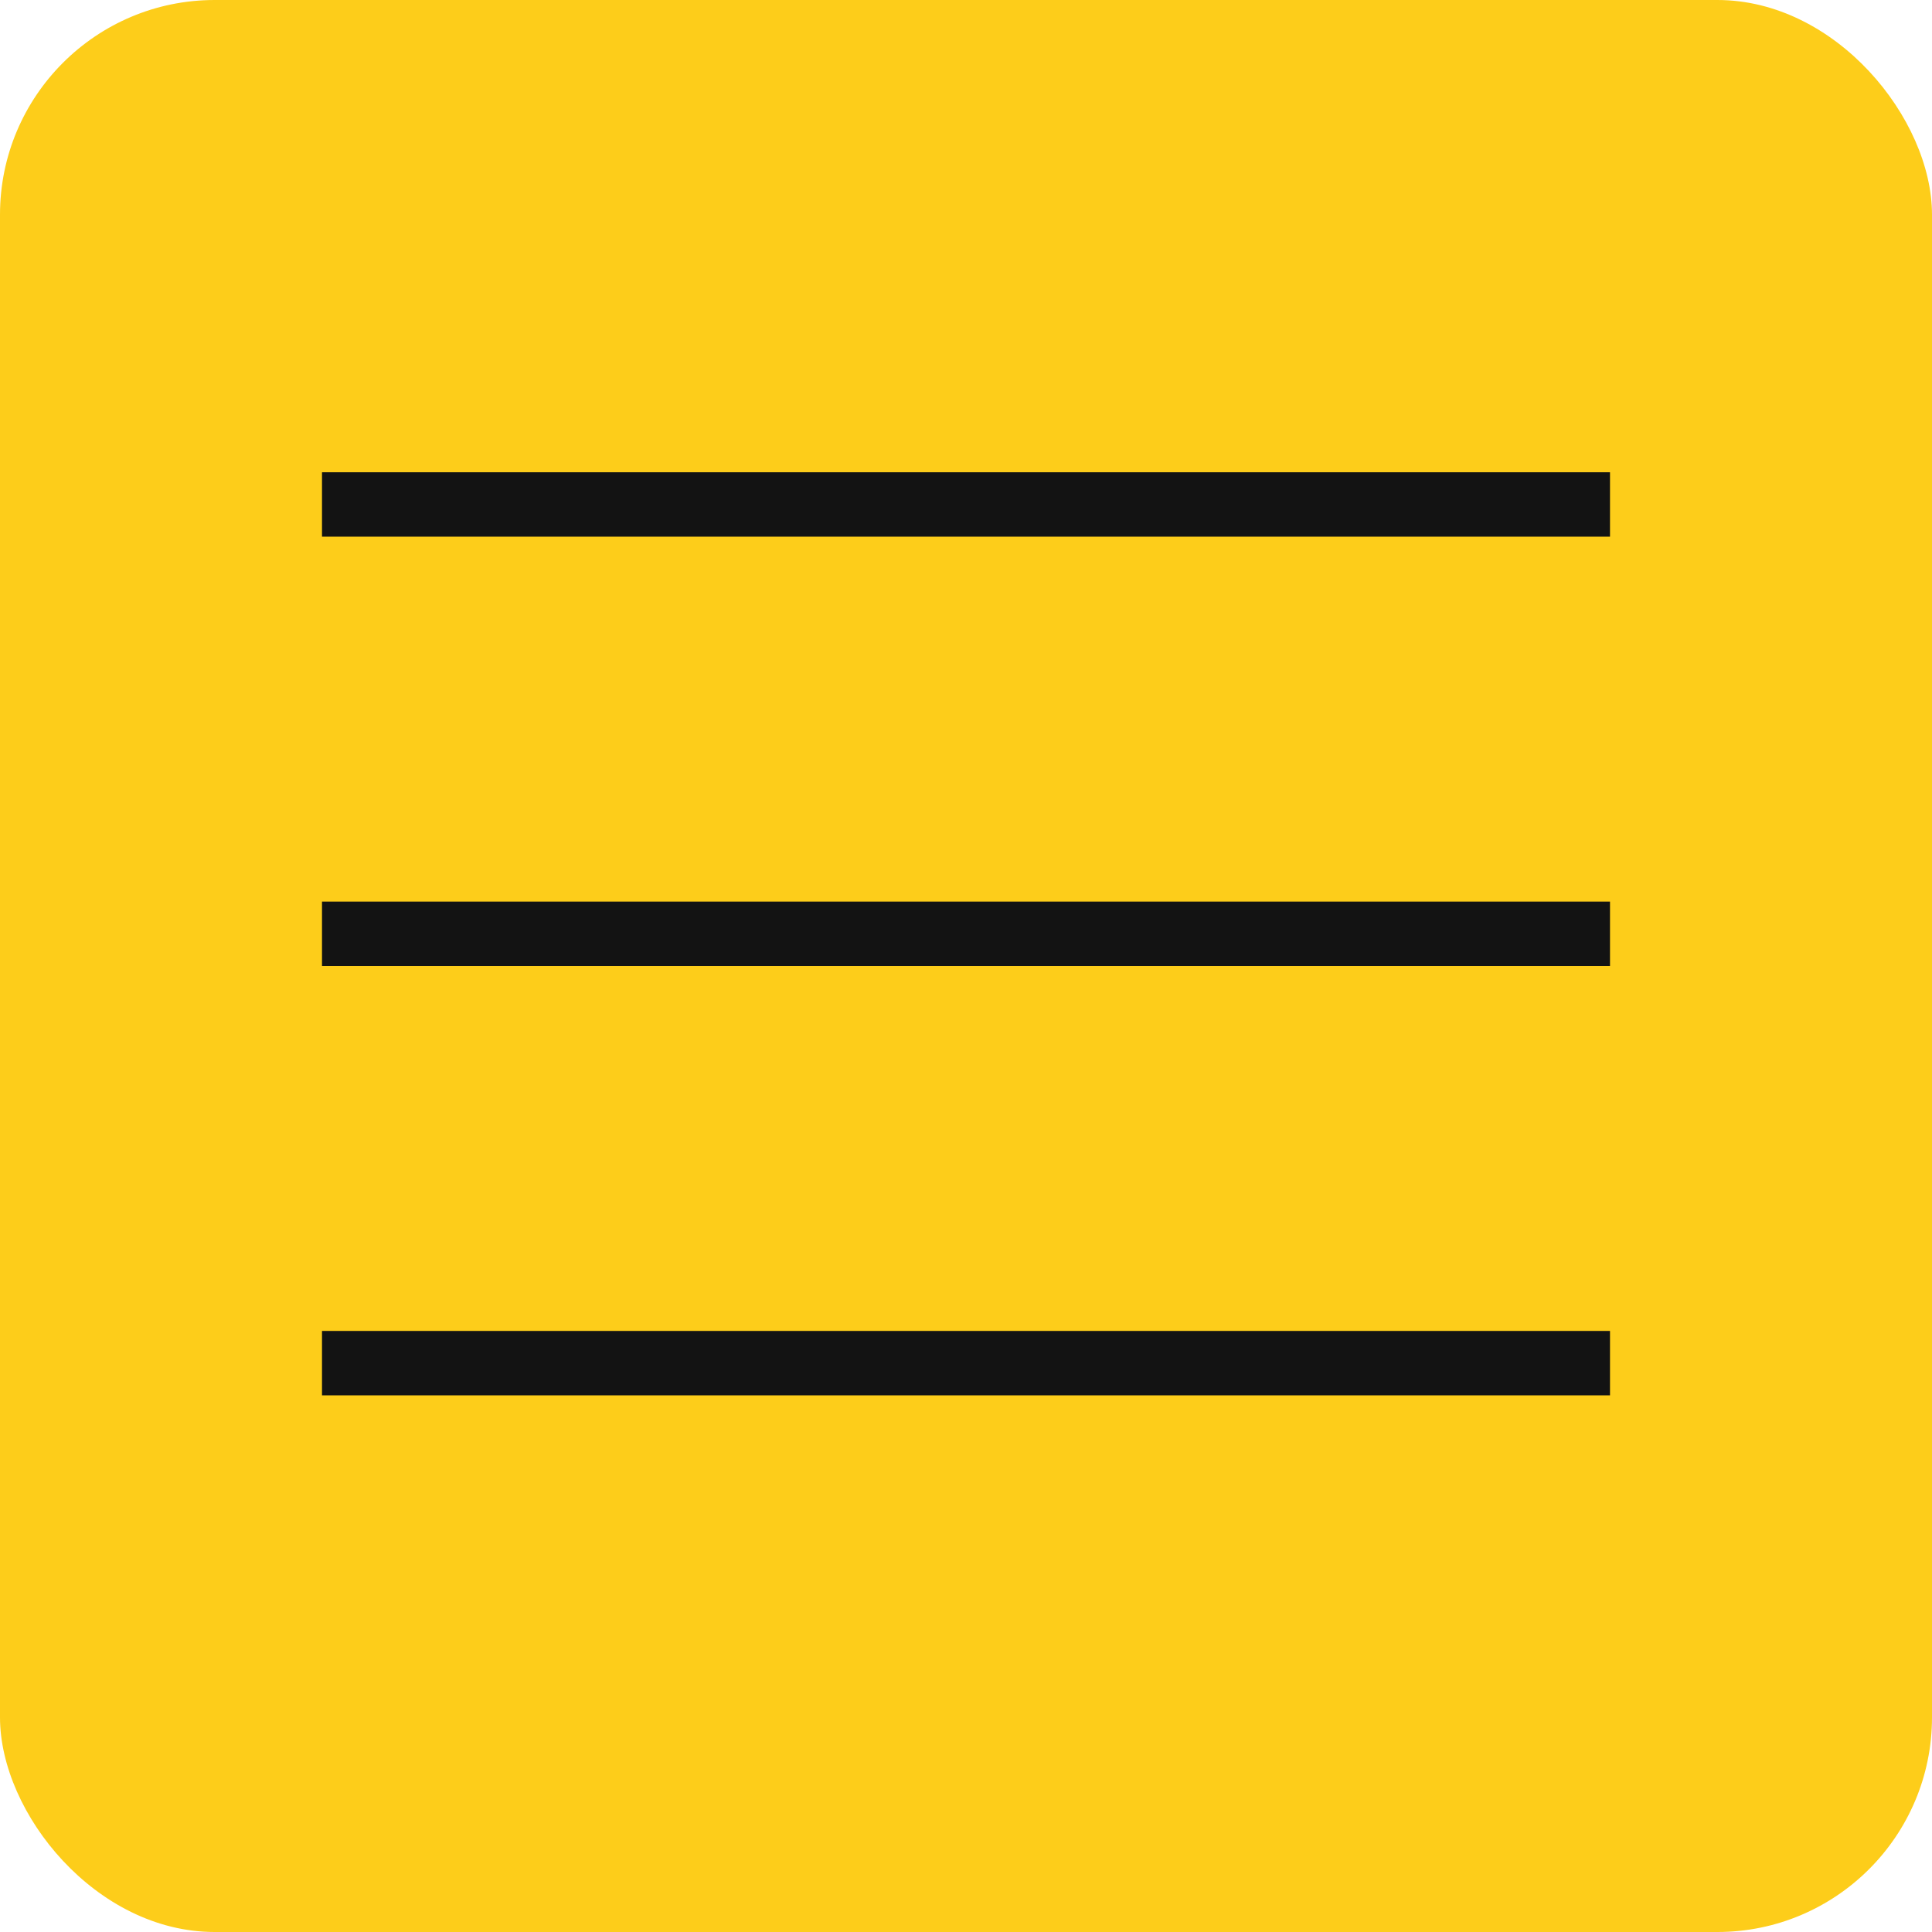
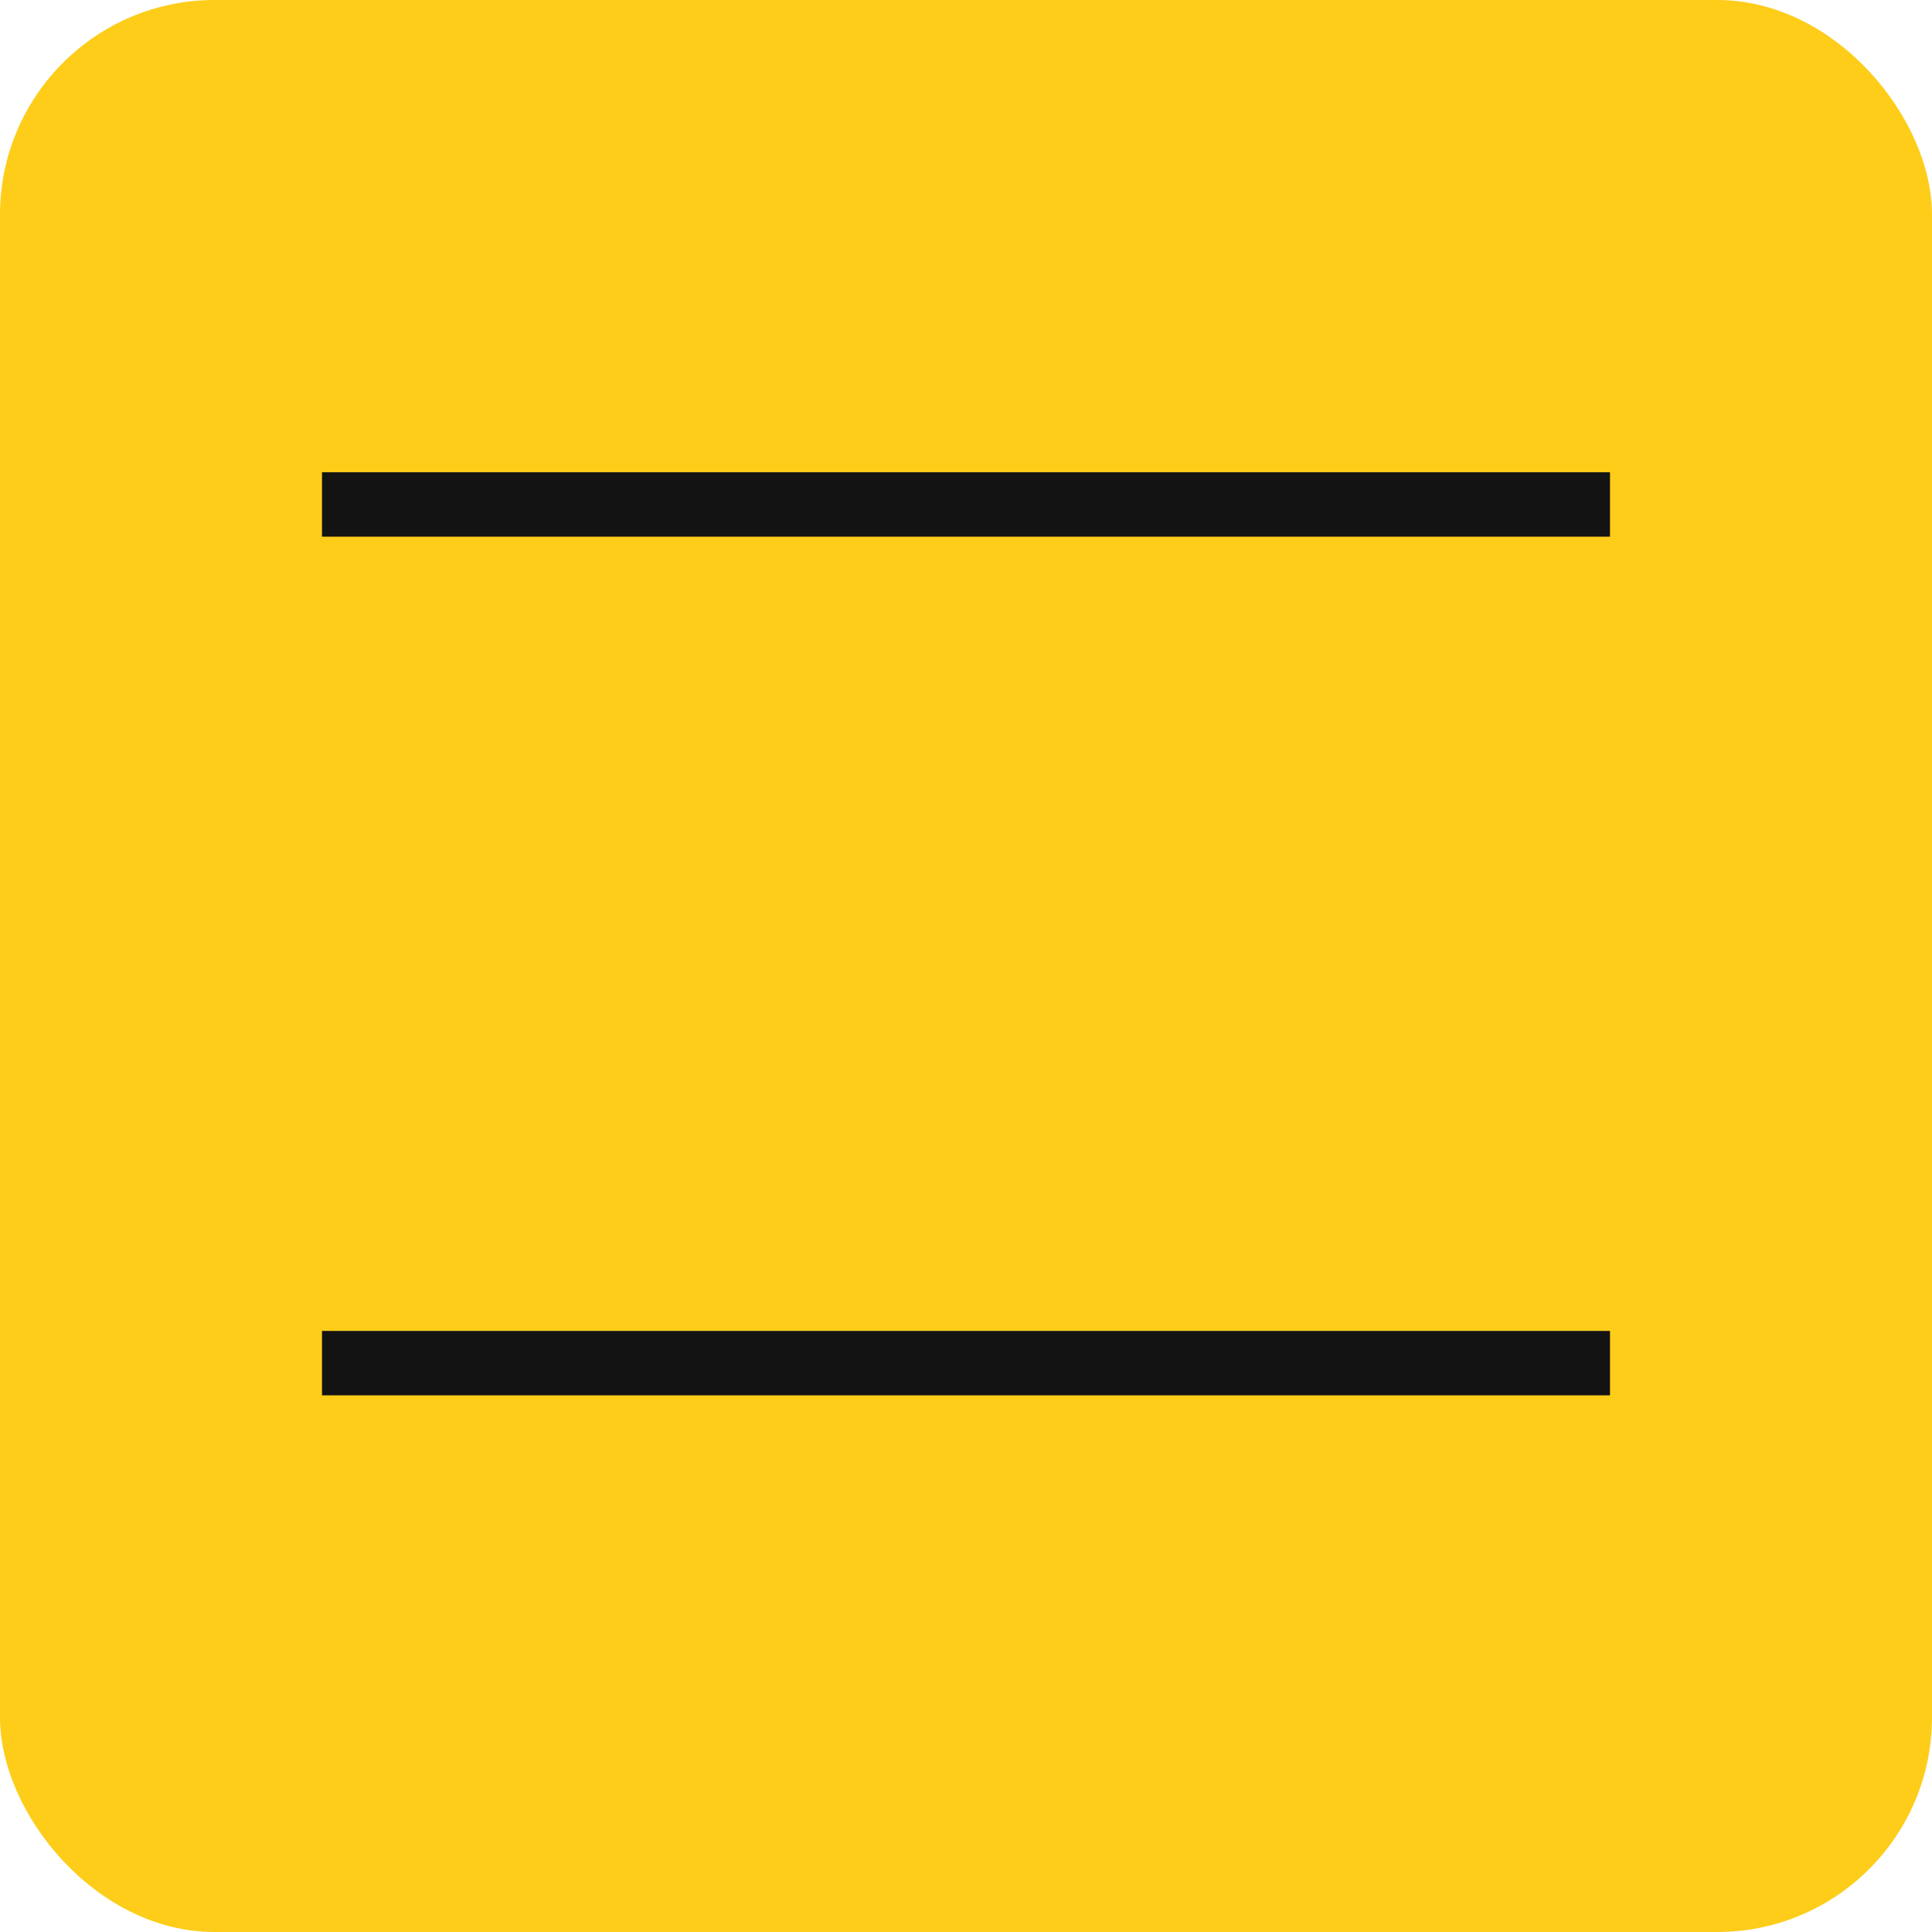
<svg xmlns="http://www.w3.org/2000/svg" width="45" height="45" viewBox="0 0 45 45" fill="none">
  <rect width="45" height="45" rx="5" fill="#FDCD1A" />
  <line x1="7.5" y1="11.75" x2="37.5" y2="11.75" stroke="#131313" stroke-width="1.5" />
-   <line x1="7.5" y1="21.75" x2="37.5" y2="21.75" stroke="#131313" stroke-width="1.5" />
  <line x1="7.5" y1="31.75" x2="37.5" y2="31.75" stroke="#131313" stroke-width="1.5" />
</svg>